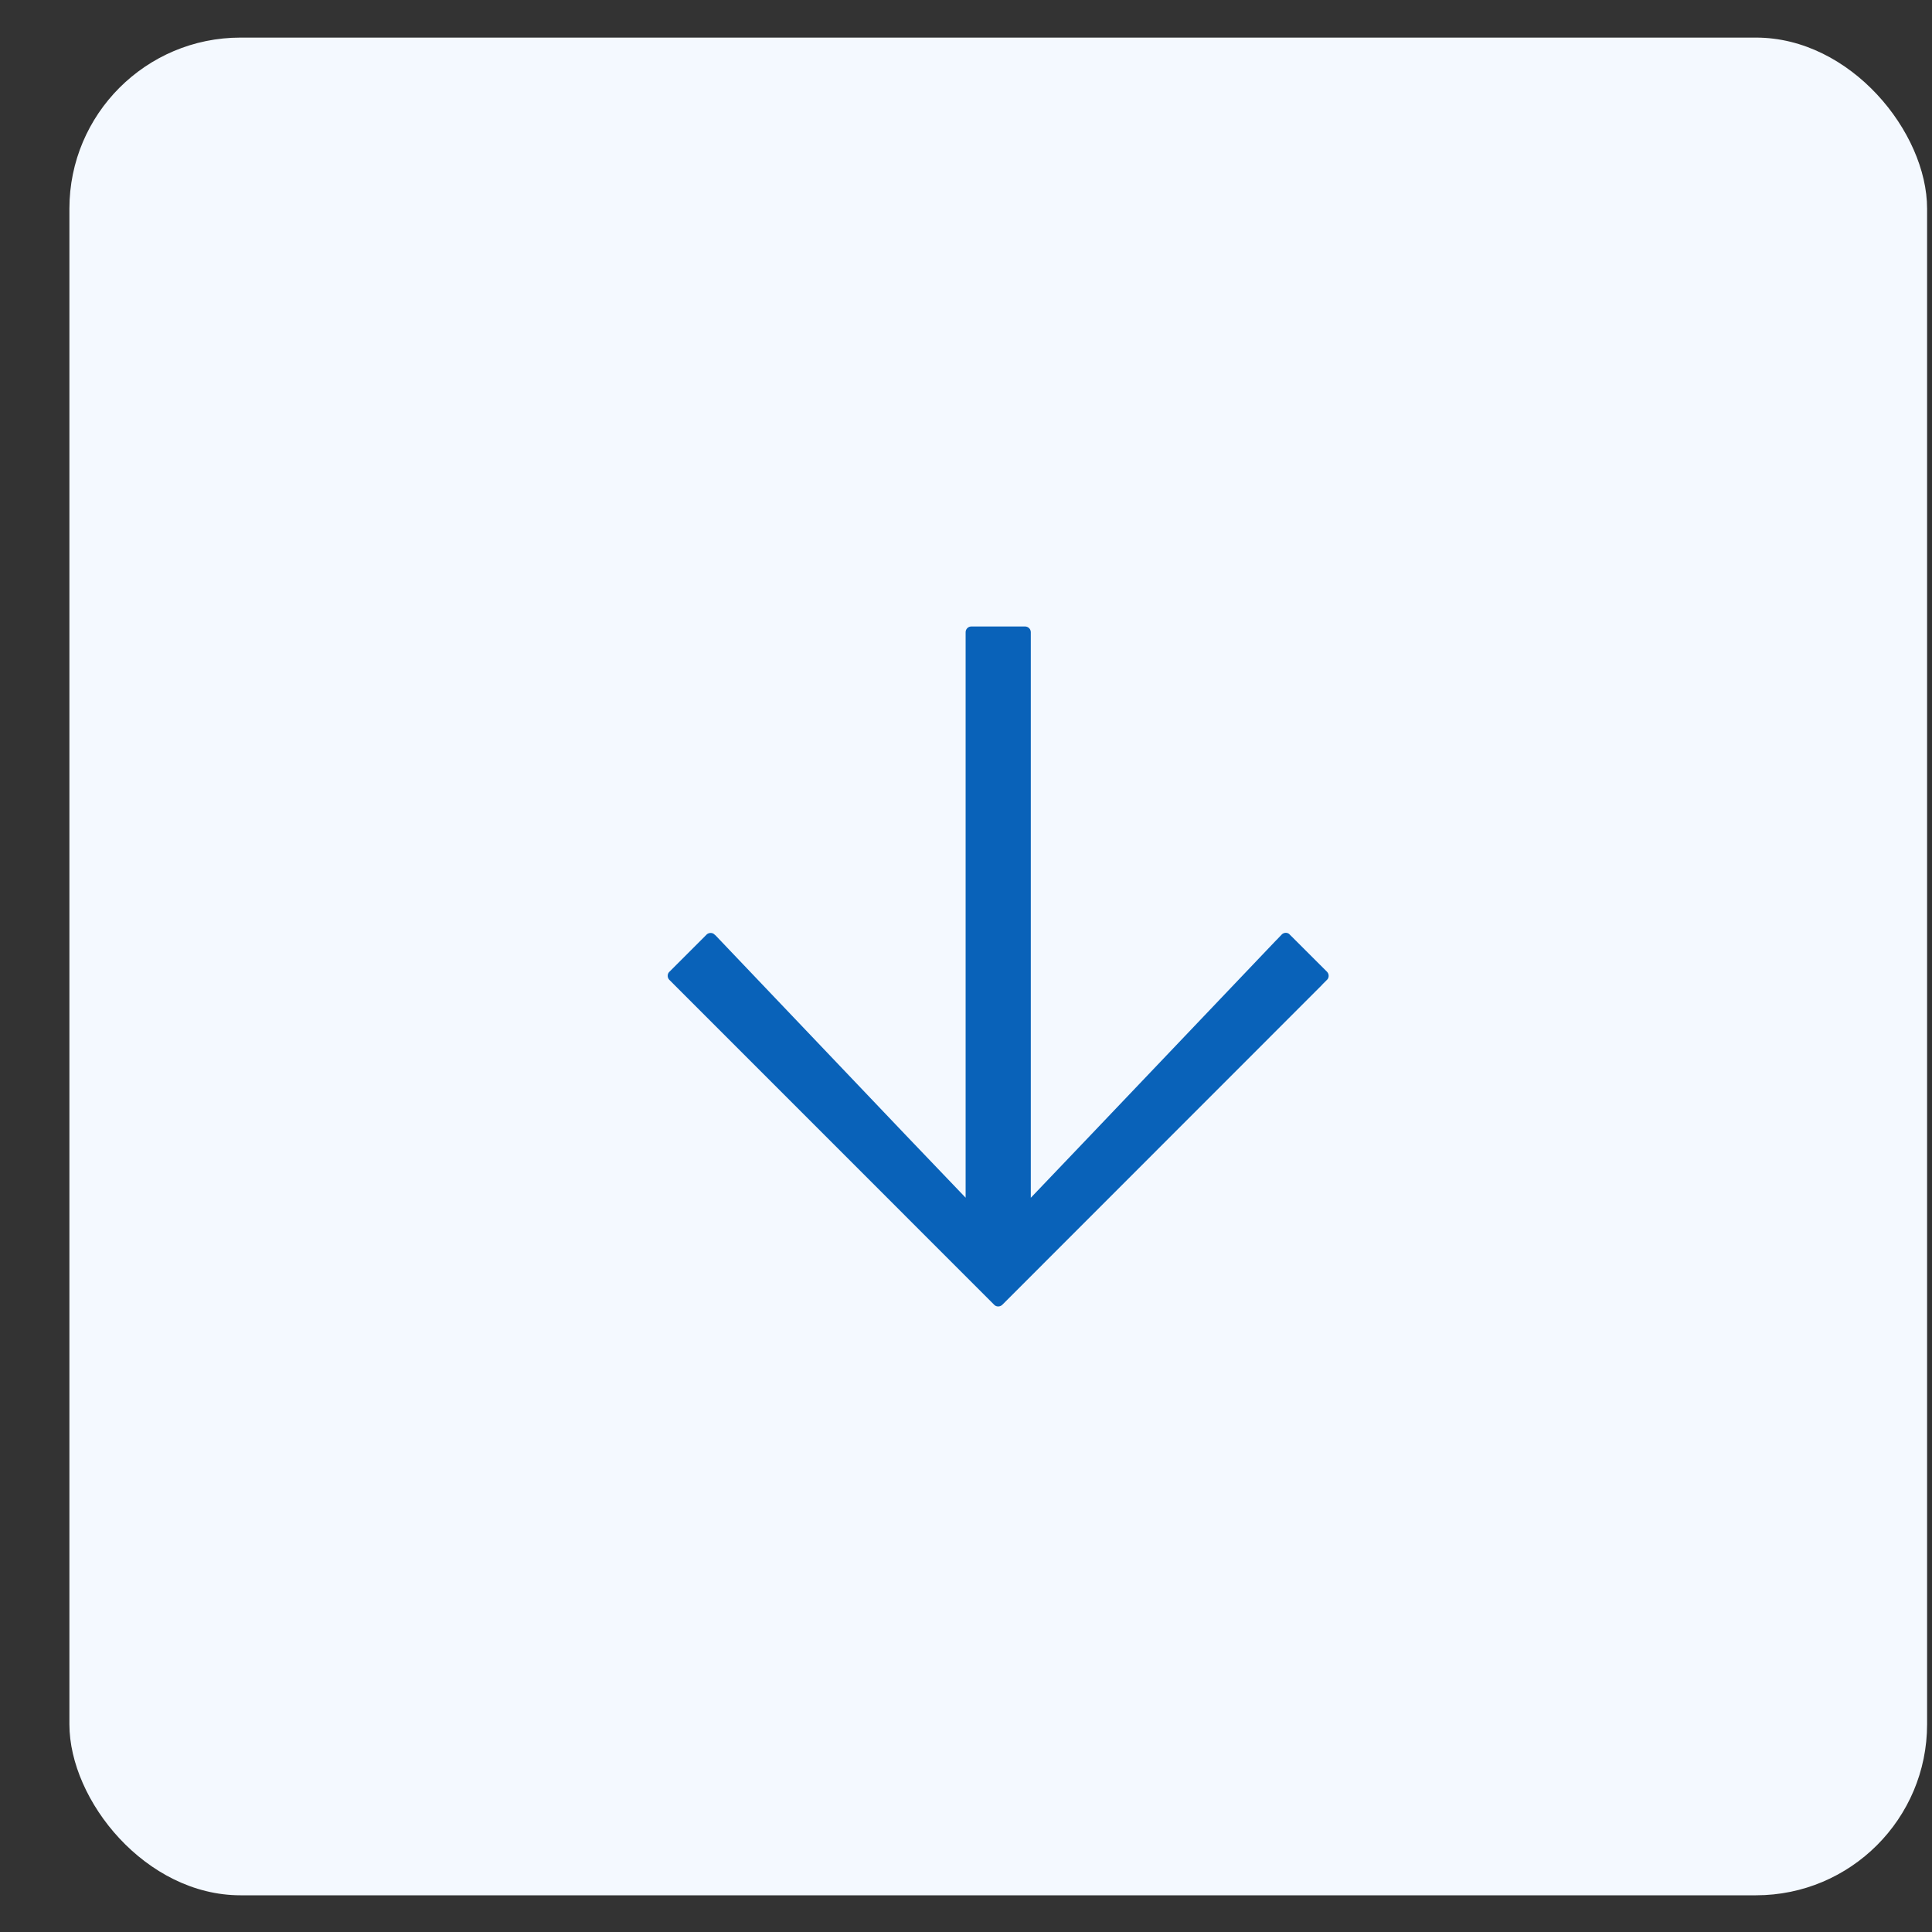
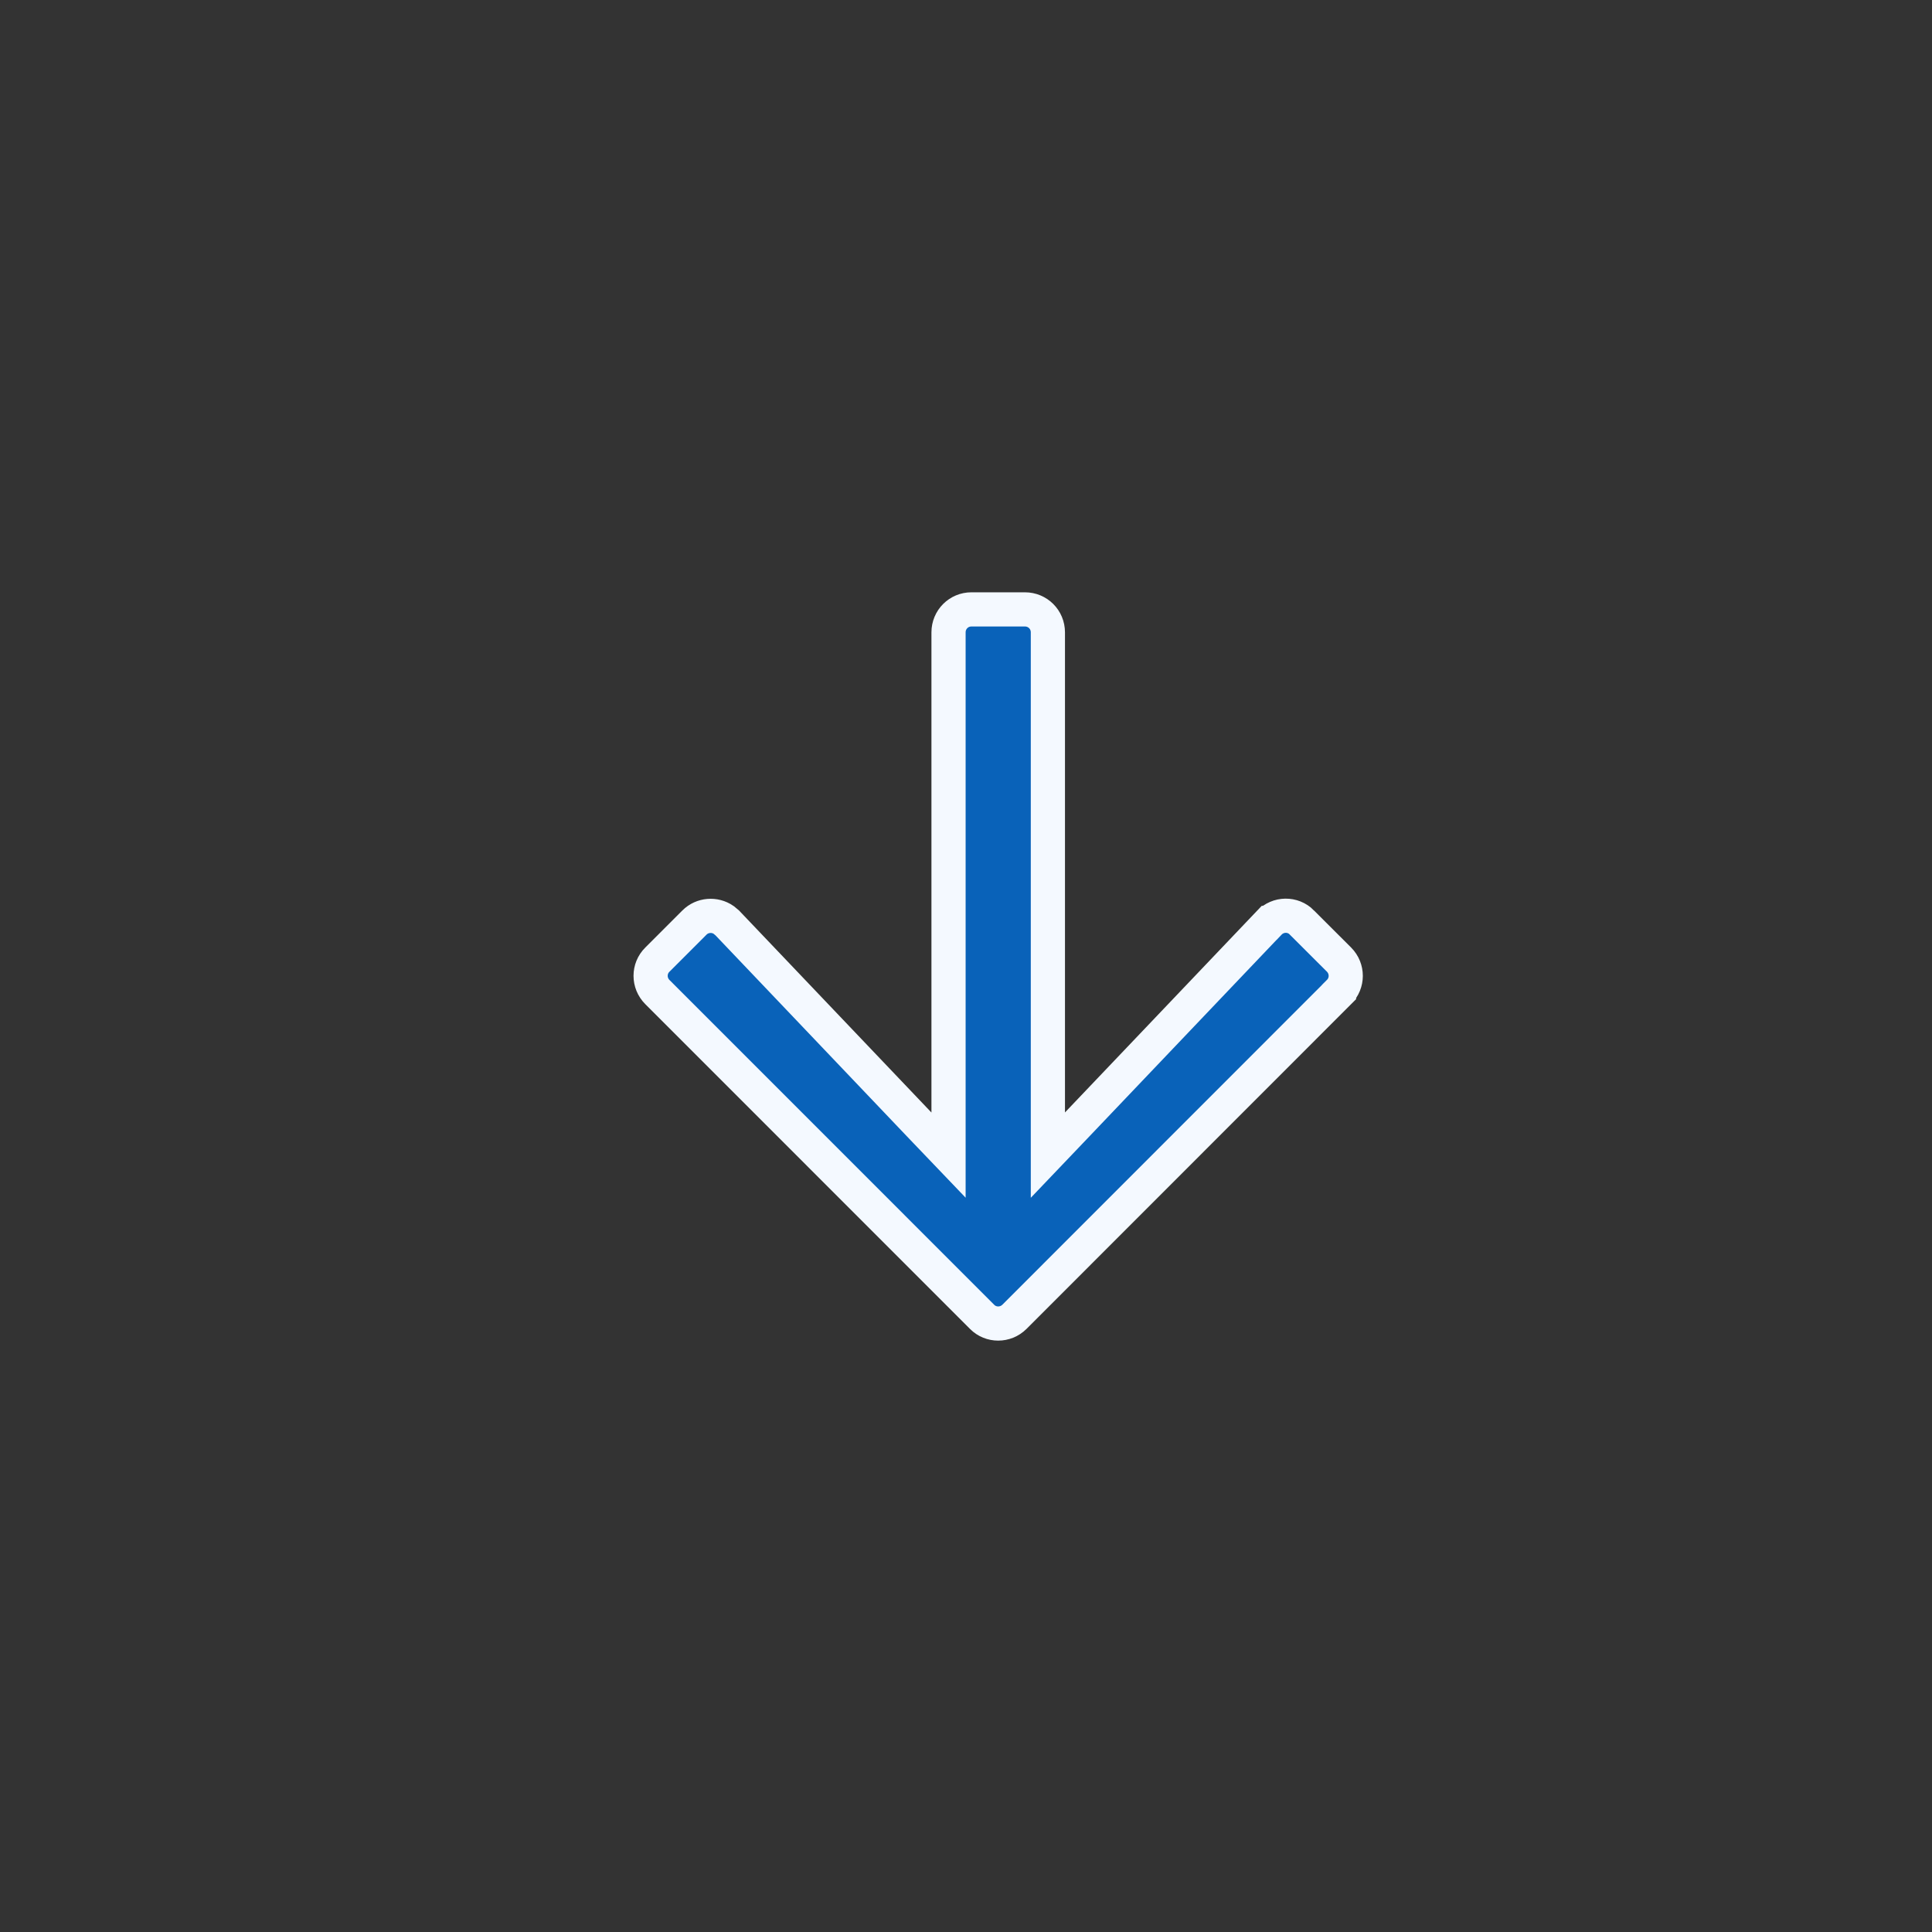
<svg xmlns="http://www.w3.org/2000/svg" width="26" height="26" viewBox="0 0 26 26" fill="none">
  <rect x="0" y="0" width="26" height="26" fill="#333333" stroke="none" />
-   <rect x="0.934" y="0.506" width="25" height="25" rx="2.302" fill="#F4F9FF" />
  <path d="M13.073 8.201H13.793C13.965 8.201 14.102 8.338 14.102 8.51V15.545L14.499 15.129L17.079 12.42H17.08C17.2 12.294 17.399 12.291 17.52 12.414V12.415L18.02 12.914C18.141 13.036 18.14 13.231 18.02 13.35L18.02 13.351L13.652 17.721C13.53 17.842 13.335 17.841 13.217 17.722L13.216 17.721L8.847 13.351C8.725 13.229 8.726 13.034 8.846 12.915L9.346 12.415C9.452 12.309 9.619 12.297 9.739 12.38L9.788 12.421L12.367 15.129L12.765 15.545V8.51C12.765 8.338 12.902 8.201 13.073 8.201Z" fill="#0962B9" stroke="#F4F9FF" stroke-width="0.46" />
</svg>